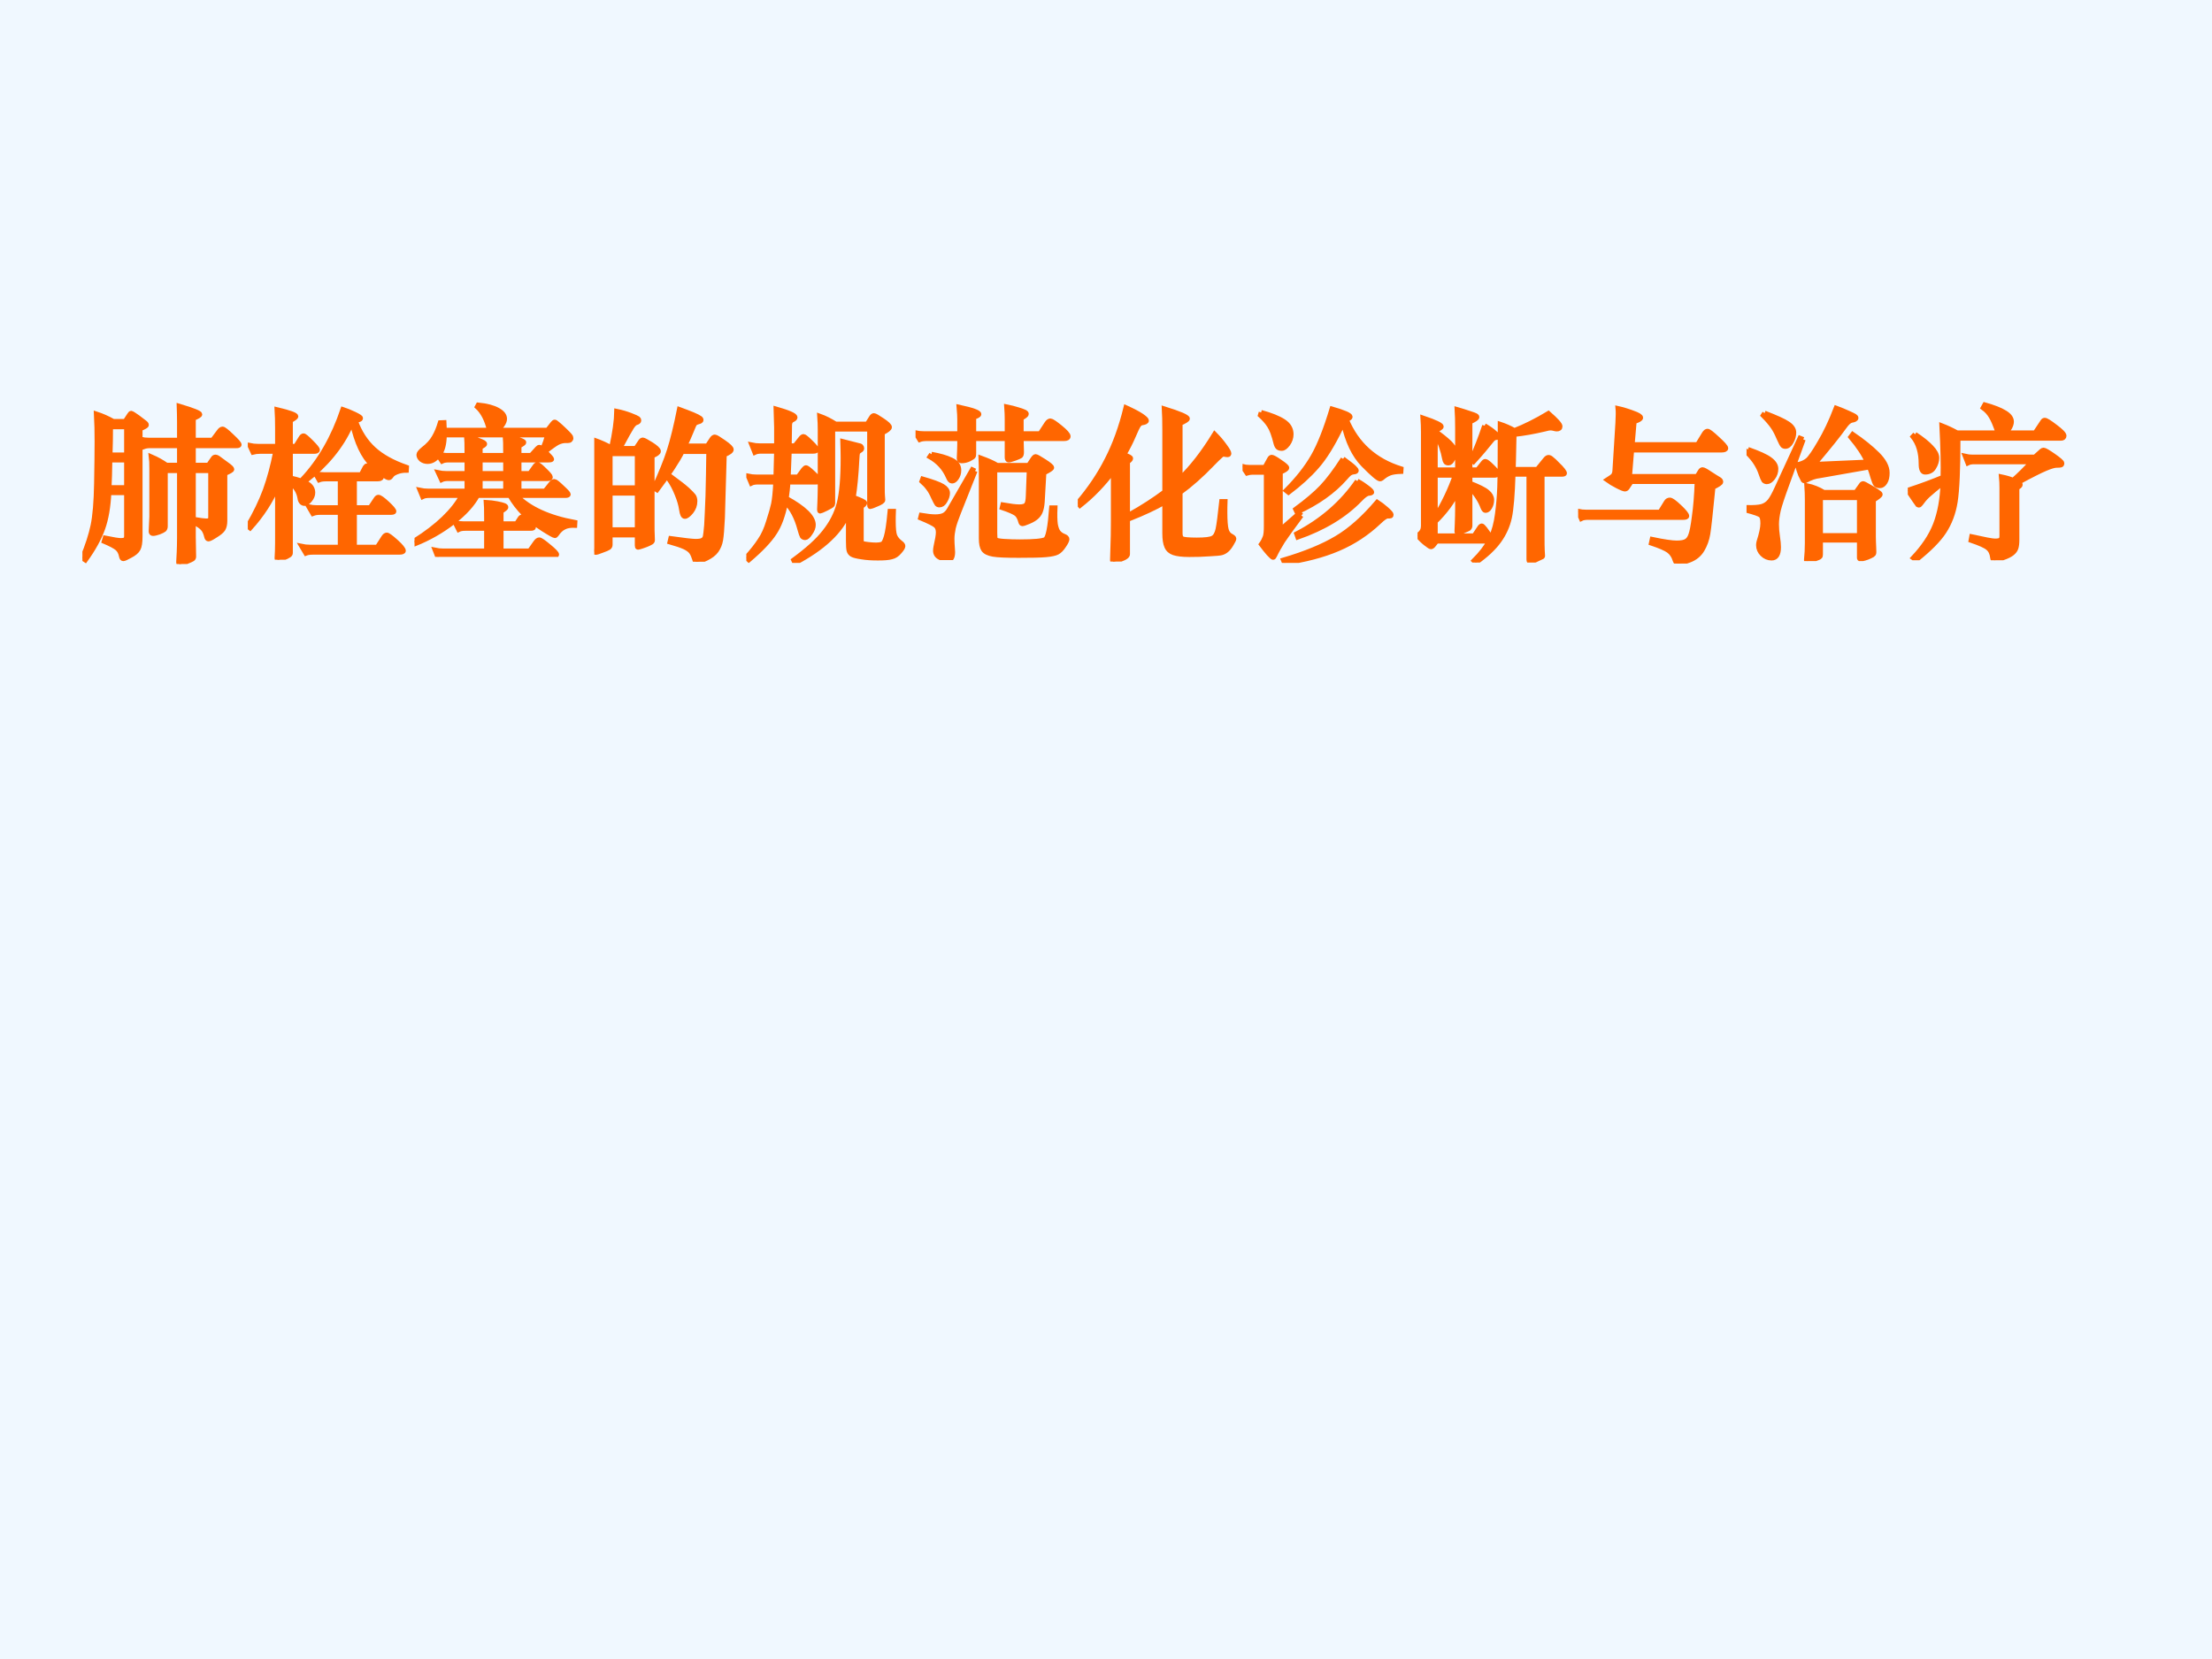
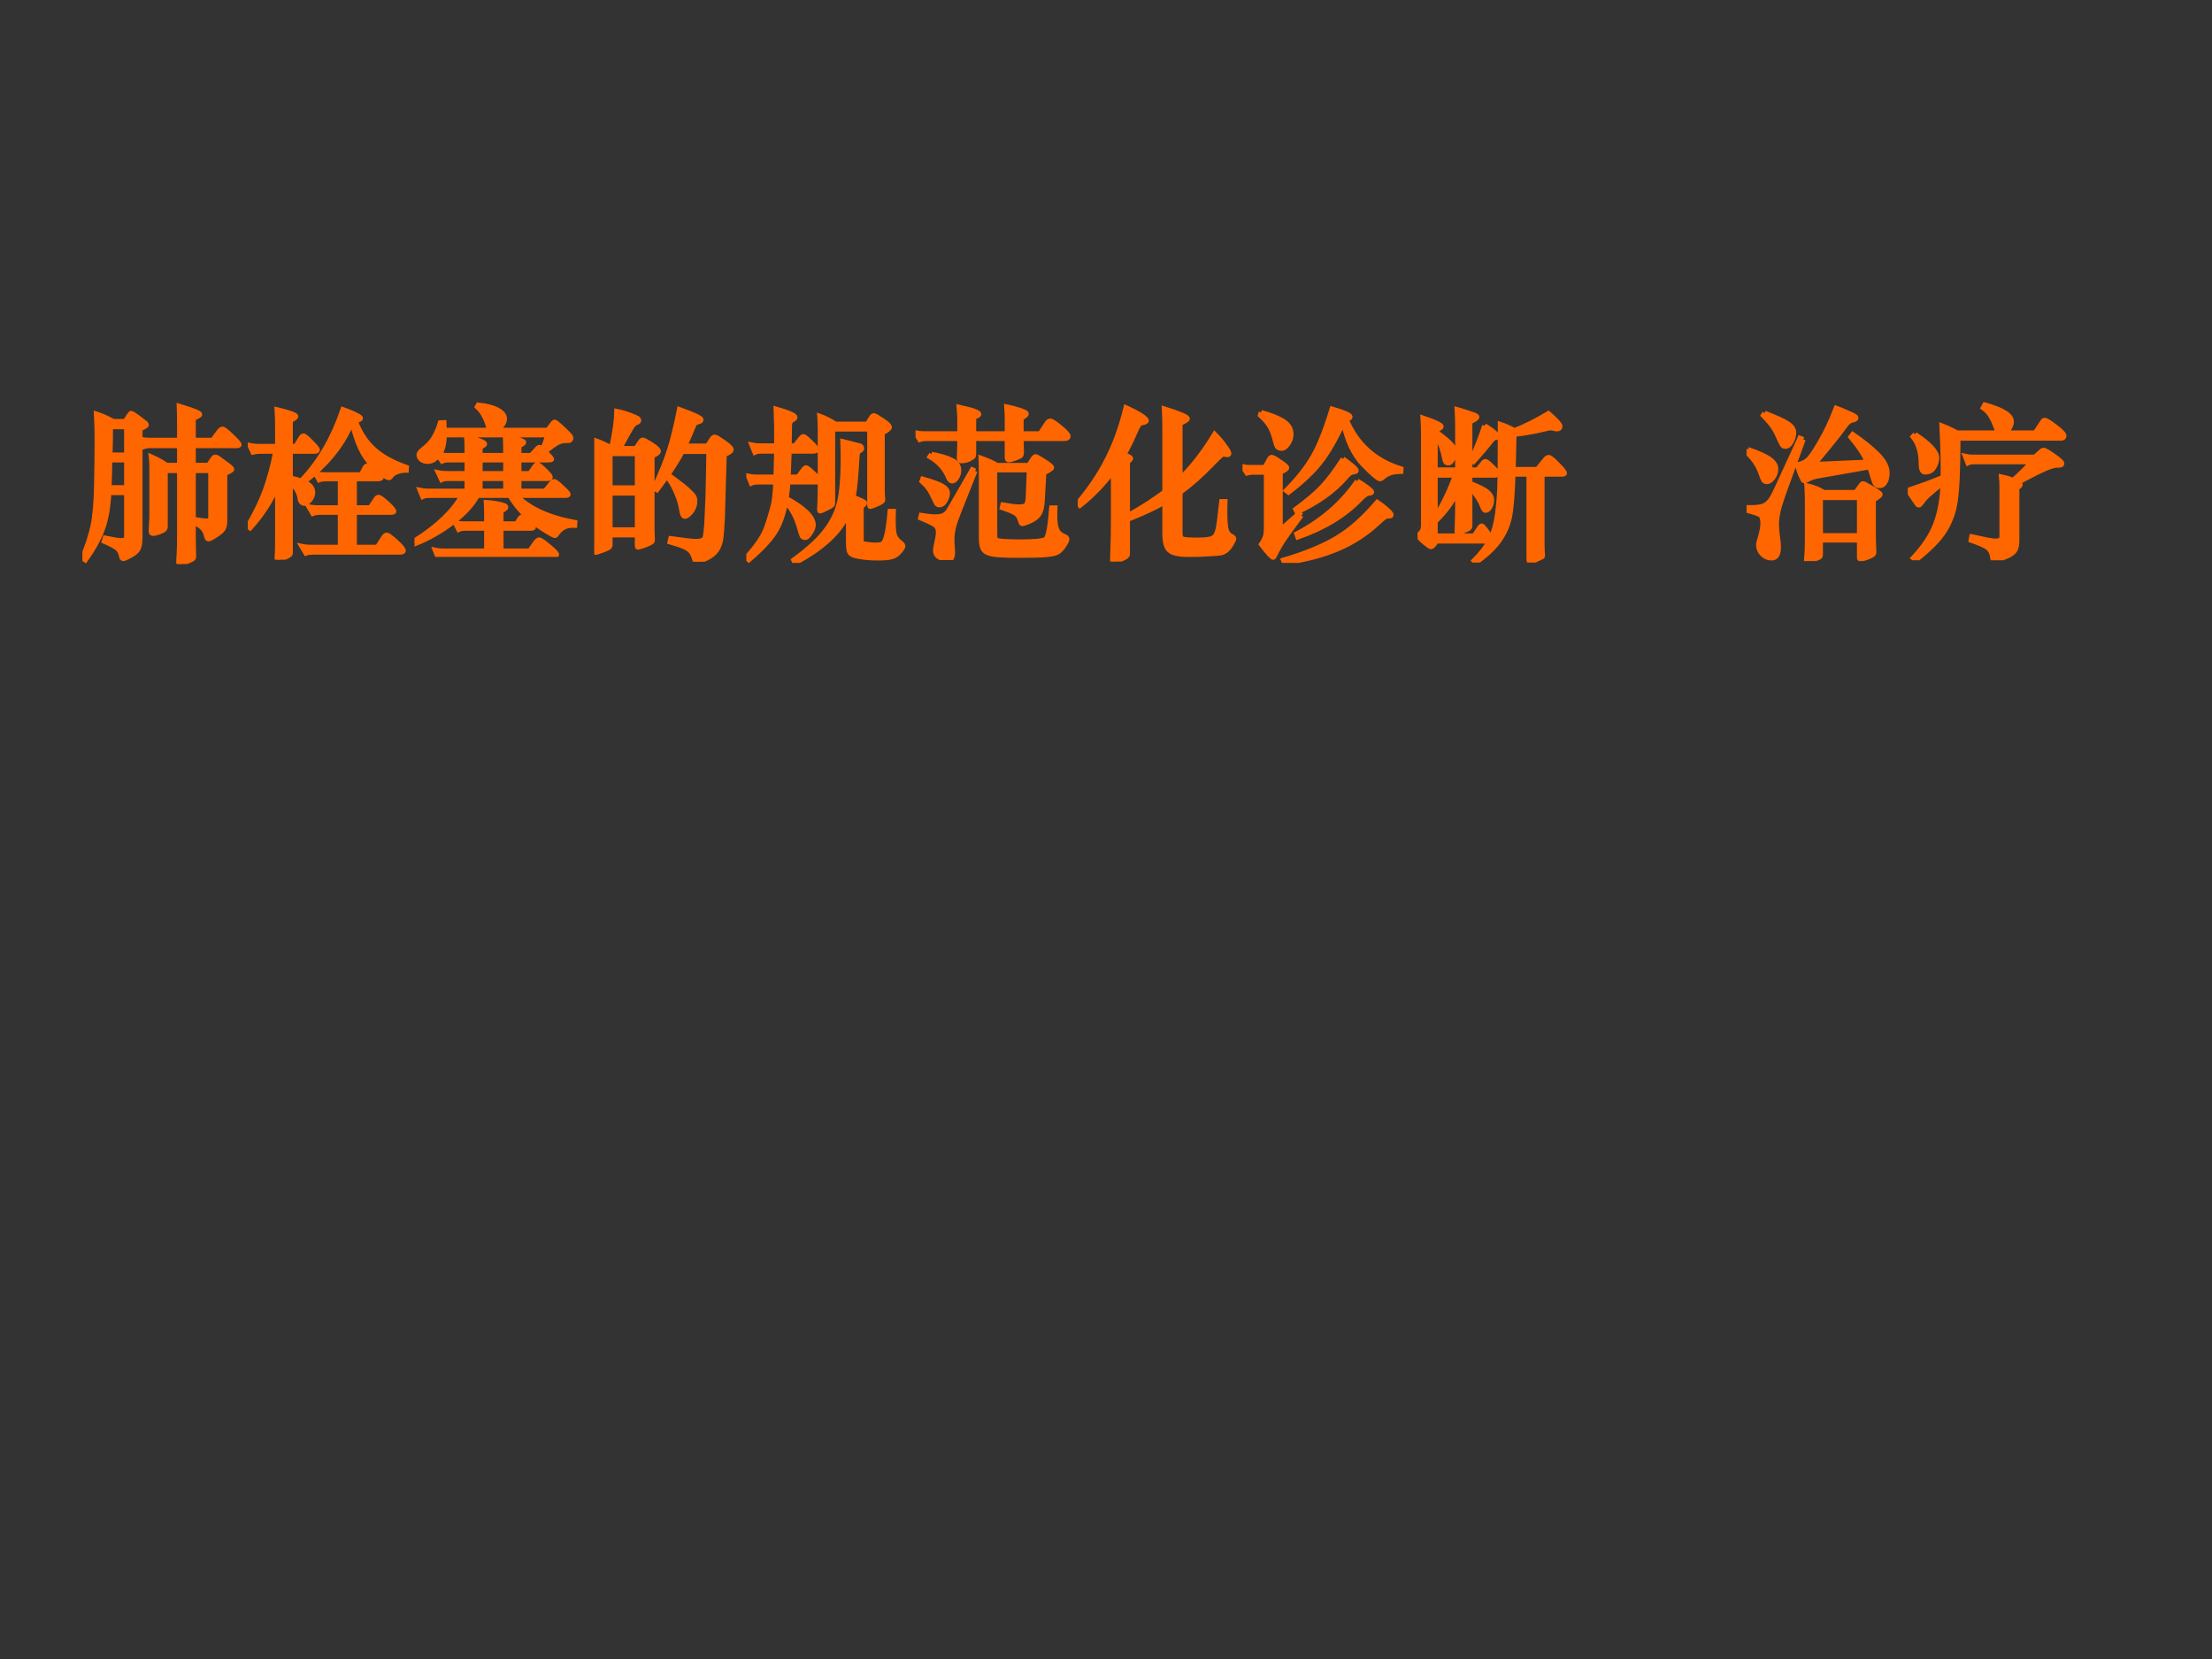
<svg xmlns="http://www.w3.org/2000/svg" xmlns:xlink="http://www.w3.org/1999/xlink" version="1.1" width="720pt" height="540pt" viewBox="0 0 720 540">
  <rect x="0" y="0" width="720" height="540" fill="#333333" stroke="none" />
  <g enable-background="new">
    <g>
      <g id="Layer-1" data-name="Artifact">
        <clipPath id="cp0">
-           <path transform="matrix(1,0,0,-1,0,540)" d="M 0 0 L 720 0 L 720 540 L 0 540 Z " fill-rule="evenodd" />
-         </clipPath>
+           </clipPath>
        <g clip-path="url(#cp0)">
          <path transform="matrix(1,0,0,-1,0,540)" d="M 0 0 L 720 0 L 720 540 L 0 540 Z " fill="#f0f8ff" fill-rule="evenodd" />
        </g>
      </g>
      <g id="Layer-1" data-name="P">
        <clipPath id="cp1">
          <path transform="matrix(1,0,0,-1,0,540)" d="M 0 0 L 720 0 L 720 540 L 0 540 Z " fill-rule="evenodd" />
        </clipPath>
        <g clip-path="url(#cp1)">
          <symbol id="font_2_2cef">
            <path d="M .585 .713 L .407 .713 C .393 .713 .381 .711 .37 .707 L .353 .752 C .366 .749 .381 .747 .398 .747 L .585 .747 L .585 .854 C .585 .891 .584 .923 .583 .952 C .666 .927 .708 .911 .708 .902 C .708 .897 .695 .889 .669 .878 L .669 .747 L .785 .747 L .824 .799 C .831 .809 .838 .814 .845 .814 C .852 .814 .87 .8 .9 .771 C .93 .743 .945 .726 .945 .719 C .945 .715 .939 .713 .927 .713 L .669 .713 L .669 .596 L .76 .596 L .787 .635 C .791 .642 .796 .645 .802 .645 C .808 .645 .816 .641 .826 .633 L .871 .6 C .891 .586 .901 .576 .901 .571 C .901 .566 .887 .558 .859 .546 L .859 .26 C .859 .239 .855 .223 .848 .211 C .841 .2 .826 .187 .803 .173 C .78 .158 .766 .151 .76 .151 C .755 .151 .751 .155 .749 .164 C .744 .185 .737 .202 .727 .213 C .718 .224 .7 .237 .673 .251 L .675 .269 C .711 .263 .735 .26 .746 .26 C .758 .26 .765 .262 .768 .265 C .771 .268 .773 .274 .773 .281 L .773 .563 L .669 .563 L .669 .16 L .671 .044 C .671 .038 .668 .033 .663 .03 C .658 .027 .646 .021 .625 .013 C .605 .004 .592 0 .587 0 C .582 0 .58 .004 .58 .013 L .583 .07 C .584 .095 .585 .125 .585 .16 L .585 .563 L .5 .563 L .5 .227 C .5 .218 .497 .212 .492 .207 C .487 .203 .476 .198 .461 .192 C .446 .187 .434 .184 .426 .184 C .418 .184 .414 .188 .414 .197 L .418 .286 L .418 .572 C .418 .607 .417 .632 .415 .647 C .45 .632 .48 .615 .507 .596 L .585 .596 L .585 .713 M .186 .86 L .258 .86 L .285 .901 C .288 .906 .291 .909 .294 .909 C .299 .908 .312 .9 .333 .885 L .375 .853 C .382 .848 .386 .843 .386 .838 C .386 .833 .373 .826 .348 .815 L .348 .167 C .348 .13 .344 .105 .336 .091 C .328 .076 .312 .063 .289 .051 C .266 .038 .252 .032 .246 .032 C .241 .032 .237 .037 .235 .048 C .231 .068 .223 .084 .21 .095 C .197 .106 .171 .12 .131 .137 L .137 .157 C .186 .147 .218 .142 .231 .142 C .244 .142 .253 .144 .258 .147 C .263 .15 .266 .157 .266 .169 L .266 .43 L .16 .43 C .156 .346 .144 .274 .123 .215 C .102 .156 .067 .092 .018 .024 L 0 .036 C .031 .11 .052 .176 .064 .233 C .076 .291 .083 .375 .085 .486 C .087 .597 .088 .682 .088 .739 C .088 .796 .087 .852 .084 .905 C .118 .894 .152 .879 .186 .86 M .167 .658 L .266 .658 L .266 .827 L .17 .827 C .17 .771 .169 .715 .167 .658 M .266 .627 L .166 .627 C .165 .554 .163 .499 .161 .461 L .266 .461 L .266 .627 Z " />
          </symbol>
          <symbol id="font_2_3bc9">
            <path d="M .63 .824 C .627 .821 .623 .815 .618 .805 C .563 .682 .471 .571 .344 .472 L .33 .484 C .435 .596 .516 .737 .573 .906 C .594 .899 .617 .89 .642 .878 C .667 .866 .68 .858 .68 .853 C .68 .849 .676 .846 .669 .844 C .662 .842 .656 .84 .649 .837 C .674 .768 .71 .712 .759 .667 C .808 .622 .874 .586 .957 .557 L .956 .539 C .935 .539 .916 .536 .899 .529 C .883 .523 .872 .516 .866 .507 C .86 .498 .855 .494 .85 .494 C .837 .494 .804 .519 .75 .57 C .696 .621 .656 .706 .63 .824 M .257 .684 L .289 .684 L .32 .734 C .325 .743 .331 .747 .336 .747 C .342 .747 .357 .734 .382 .709 C .407 .684 .42 .668 .42 .662 C .42 .656 .413 .653 .4 .653 L .257 .653 L .257 .493 C .304 .483 .338 .471 .359 .458 C .381 .445 .392 .427 .392 .404 C .392 .389 .386 .375 .374 .36 C .362 .346 .352 .339 .343 .339 C .335 .339 .328 .342 .323 .348 C .318 .354 .315 .362 .314 .372 C .307 .411 .288 .441 .257 .463 L .257 .041 C .257 .035 .254 .03 .247 .026 C .24 .021 .229 .016 .213 .01 C .197 .003 .187 0 .182 0 C .178 0 .176 .004 .176 .011 L .178 .052 C .179 .08 .179 .111 .179 .145 L .179 .445 C .139 .353 .084 .268 .014 .191 L 0 .202 C .045 .279 .08 .351 .105 .419 C .13 .488 .151 .566 .168 .653 L .074 .653 C .057 .653 .042 .651 .031 .648 L .012 .689 C .026 .686 .043 .684 .062 .684 L .179 .684 L .179 .791 C .179 .835 .178 .873 .176 .905 C .252 .887 .29 .873 .29 .864 C .29 .859 .279 .851 .257 .839 L .257 .684 M .557 .487 L .472 .487 C .454 .487 .44 .485 .43 .481 L .409 .518 C .423 .515 .44 .513 .459 .513 L .684 .513 L .707 .557 C .711 .563 .715 .566 .718 .566 C .725 .566 .742 .556 .767 .536 C .792 .517 .805 .504 .805 .497 C .805 .49 .796 .487 .779 .487 L .643 .487 L .643 .314 L .738 .314 L .772 .365 C .777 .373 .782 .377 .787 .377 C .796 .377 .814 .364 .841 .339 C .868 .314 .881 .298 .881 .291 C .881 .287 .873 .285 .858 .285 L .643 .285 L .643 .076 L .781 .076 L .819 .135 C .825 .144 .831 .149 .838 .149 C .845 .149 .863 .136 .893 .109 C .923 .082 .938 .063 .938 .054 C .938 .048 .929 .045 .91 .045 L .392 .045 C .374 .045 .36 .043 .35 .039 L .325 .081 C .339 .078 .356 .076 .375 .076 L .557 .076 L .557 .285 L .434 .285 C .419 .285 .405 .283 .392 .278 L .368 .319 C .382 .316 .399 .314 .418 .314 L .557 .314 L .557 .487 Z " />
          </symbol>
          <symbol id="font_2_39dc">
            <path d="M .787 .635 C .814 .608 .827 .593 .827 .589 C .827 .586 .82 .584 .807 .584 L .63 .584 L .63 .503 L .695 .503 L .725 .545 C .73 .553 .736 .557 .741 .557 C .747 .557 .761 .546 .784 .523 C .807 .501 .819 .487 .819 .481 C .819 .475 .813 .472 .802 .472 L .63 .472 L .63 .397 L .787 .397 L .823 .442 C .83 .451 .837 .455 .843 .455 C .849 .455 .864 .443 .889 .419 C .914 .396 .927 .382 .927 .377 C .927 .372 .92 .37 .906 .37 L .614 .37 C .691 .291 .809 .237 .967 .208 L .966 .19 C .941 .191 .919 .188 .902 .179 C .885 .171 .87 .157 .856 .136 C .852 .131 .849 .128 .846 .128 C .841 .128 .817 .141 .776 .167 C .735 .193 .697 .223 .661 .258 C .626 .293 .597 .331 .575 .37 L .379 .37 C .35 .317 .302 .263 .233 .21 C .164 .157 .088 .113 .003 .079 L 0 .097 C .139 .185 .234 .276 .285 .37 L .091 .37 C .073 .37 .059 .368 .049 .363 L .033 .402 C .047 .399 .064 .397 .083 .397 L .316 .397 L .316 .472 L .205 .472 C .187 .472 .173 .47 .163 .465 L .143 .508 C .157 .505 .174 .503 .193 .503 L .316 .503 L .316 .584 L .208 .584 C .19 .584 .176 .582 .166 .577 L .143 .611 C .124 .587 .103 .575 .079 .575 C .064 .575 .052 .579 .041 .587 C .031 .596 .026 .605 .026 .616 C .026 .624 .035 .635 .052 .649 C .082 .672 .104 .696 .118 .721 C .133 .746 .145 .776 .155 .809 L .178 .81 C .179 .788 .18 .773 .18 .764 L .451 .764 C .436 .827 .412 .874 .378 .905 L .384 .916 C .436 .911 .475 .9 .502 .885 C .529 .87 .543 .853 .543 .832 C .543 .821 .538 .808 .528 .794 C .518 .781 .507 .771 .494 .764 L .802 .764 L .834 .805 C .838 .81 .842 .813 .845 .813 C .848 .813 .854 .809 .862 .802 C .871 .795 .884 .783 .903 .765 C .922 .747 .933 .735 .937 .73 C .941 .725 .943 .721 .943 .716 C .943 .711 .941 .708 .938 .705 C .935 .702 .931 .701 .925 .701 L .912 .701 C .895 .701 .879 .697 .863 .689 C .848 .681 .822 .663 .787 .635 M .15 .619 C .168 .614 .183 .612 .196 .612 L .316 .612 C .316 .676 .315 .713 .314 .724 C .333 .721 .354 .715 .375 .707 C .396 .699 .41 .693 .415 .69 C .42 .687 .423 .684 .423 .68 C .423 .677 .414 .67 .396 .661 L .396 .612 L .549 .612 C .549 .677 .548 .715 .547 .725 C .58 .72 .607 .714 .628 .707 C .649 .7 .659 .695 .659 .69 C .659 .686 .649 .679 .63 .669 L .63 .612 L .703 .612 L .741 .654 C .745 .659 .749 .661 .753 .661 C .757 .661 .763 .657 .772 .648 C .785 .68 .795 .709 .802 .735 L .18 .735 C .179 .68 .169 .642 .15 .619 M .549 .584 L .396 .584 L .396 .503 L .549 .503 L .549 .584 M .549 .397 L .549 .472 L .396 .472 L .396 .397 L .549 .397 M .522 .036 L .694 .036 L .73 .087 C .738 .098 .745 .103 .752 .103 C .759 .103 .778 .09 .809 .064 C .841 .038 .857 .021 .857 .014 C .857 .009 .85 .007 .835 .007 L .182 .007 C .164 .007 .15 .005 .14 0 L .124 .041 C .138 .038 .155 .036 .174 .036 L .434 .036 L .434 .172 L .308 .172 C .29 .172 .276 .17 .266 .165 L .246 .205 C .26 .202 .277 .2 .296 .2 L .434 .2 L .434 .235 C .434 .286 .433 .318 .432 .329 C .453 .328 .475 .325 .497 .321 C .519 .317 .533 .313 .54 .31 C .547 .307 .551 .304 .551 .299 C .551 .295 .541 .287 .522 .274 L .522 .2 L .615 .2 L .633 .228 C .638 .237 .643 .241 .648 .241 C .653 .241 .665 .232 .686 .213 C .707 .194 .717 .183 .717 .178 C .717 .174 .711 .172 .698 .172 L .522 .172 L .522 .036 Z " />
          </symbol>
          <symbol id="font_2_2b65">
            <path d="M .53 .664 C .501 .606 .45 .529 .378 .433 L .361 .444 C .402 .534 .433 .61 .453 .673 C .473 .736 .493 .818 .513 .918 C .543 .907 .57 .897 .594 .887 C .617 .877 .631 .87 .636 .866 C .641 .863 .644 .859 .644 .854 C .644 .849 .638 .846 .627 .843 C .616 .84 .609 .836 .605 .831 C .601 .826 .594 .808 .582 .779 C .57 .75 .558 .723 .546 .698 L .682 .698 L .709 .739 C .715 .748 .721 .752 .727 .752 C .733 .752 .751 .741 .781 .72 C .811 .699 .826 .685 .826 .676 C .826 .667 .812 .657 .784 .645 C .779 .456 .775 .329 .773 .264 C .77 .199 .766 .154 .762 .131 C .758 .107 .749 .086 .736 .067 C .722 .048 .702 .033 .675 .02 C .647 .007 .628 0 .617 0 C .611 0 .607 .005 .605 .015 C .599 .034 .593 .048 .585 .059 C .577 .07 .563 .08 .544 .089 C .524 .098 .495 .108 .456 .119 L .461 .14 C .54 .129 .59 .123 .611 .123 C .631 .123 .645 .125 .653 .13 C .661 .134 .666 .141 .669 .151 C .671 .161 .674 .184 .677 .22 C .679 .257 .682 .316 .685 .397 C .687 .479 .689 .568 .69 .664 L .53 .664 M .154 .683 L .251 .683 L .278 .723 C .282 .73 .287 .734 .293 .734 C .298 .734 .315 .725 .344 .707 C .372 .689 .387 .675 .387 .666 C .387 .657 .374 .648 .349 .638 L .349 .225 C .349 .196 .349 .175 .35 .163 L .351 .129 C .351 .126 .35 .123 .348 .121 C .346 .118 .34 .115 .33 .11 C .32 .105 .307 .1 .292 .095 C .277 .09 .268 .087 .264 .087 C .26 .087 .259 .091 .259 .098 L .259 .161 L .096 .161 L .096 .102 C .096 .095 .093 .089 .087 .085 C .081 .081 .067 .075 .047 .068 C .027 .06 .014 .056 .008 .056 C .002 .056 0 .06 .001 .068 C .004 .099 .006 .132 .006 .167 L .006 .647 C .006 .675 .005 .703 .003 .732 C .039 .719 .073 .704 .104 .686 C .124 .777 .134 .85 .135 .907 C .164 .901 .192 .893 .218 .883 C .244 .873 .259 .866 .263 .863 C .267 .86 .269 .856 .269 .852 C .269 .845 .263 .841 .253 .838 C .245 .836 .236 .827 .226 .812 C .216 .797 .192 .754 .154 .683 M .259 .446 L .259 .651 L .096 .651 L .096 .446 L .259 .446 M .259 .193 L .259 .413 L .096 .413 L .096 .193 L .259 .193 M .461 .513 C .509 .478 .542 .452 .561 .435 C .579 .418 .592 .405 .598 .397 C .604 .389 .607 .378 .607 .365 C .607 .341 .599 .32 .584 .301 C .568 .282 .556 .273 .546 .273 C .536 .273 .53 .287 .526 .314 C .522 .342 .513 .373 .499 .407 C .485 .442 .469 .472 .45 .499 L .461 .513 Z " />
          </symbol>
          <symbol id="font_2_2e87">
            <path d="M .259 .673 C .256 .585 .254 .533 .253 .518 L .312 .518 L .345 .563 C .351 .57 .356 .574 .359 .574 C .366 .574 .381 .562 .405 .539 C .43 .516 .442 .501 .442 .495 C .442 .49 .435 .487 .421 .487 L .251 .487 C .25 .456 .246 .424 .241 .389 C .35 .329 .404 .276 .404 .229 C .404 .214 .398 .197 .385 .179 C .373 .161 .363 .152 .355 .152 C .347 .152 .341 .155 .337 .16 C .334 .165 .329 .179 .323 .201 C .304 .273 .275 .328 .237 .365 C .222 .288 .2 .226 .169 .18 C .139 .134 .088 .08 .015 .018 L 0 .032 C .035 .071 .062 .105 .082 .136 C .103 .166 .12 .204 .134 .25 C .149 .297 .159 .332 .164 .356 C .169 .381 .174 .424 .177 .487 L .072 .487 C .054 .487 .04 .485 .03 .48 L .012 .523 C .026 .52 .043 .518 .062 .518 L .178 .518 L .182 .673 L .093 .673 C .075 .673 .061 .671 .051 .666 L .033 .711 C .047 .708 .064 .706 .083 .706 L .182 .706 C .183 .779 .182 .853 .179 .928 C .256 .906 .294 .889 .294 .877 C .294 .872 .289 .867 .278 .862 C .267 .857 .262 .847 .261 .833 L .259 .706 L .293 .706 L .328 .75 C .334 .758 .34 .762 .345 .762 C .35 .762 .365 .75 .388 .727 C .412 .704 .424 .689 .424 .682 C .424 .676 .417 .673 .404 .673 L .259 .673 M .538 .837 L .729 .837 L .753 .875 C .758 .884 .764 .888 .769 .888 C .775 .888 .792 .878 .82 .859 C .849 .84 .863 .826 .863 .818 C .863 .81 .849 .799 .82 .784 L .82 .457 C .82 .432 .82 .415 .821 .406 L .823 .379 C .823 .372 .811 .364 .787 .354 C .764 .344 .75 .339 .747 .339 C .744 .339 .743 .343 .743 .35 L .743 .806 L .521 .806 L .521 .359 C .521 .354 .519 .35 .516 .347 C .513 .344 .501 .338 .48 .327 C .459 .317 .448 .312 .445 .312 C .442 .312 .441 .315 .441 .321 L .443 .368 C .444 .399 .445 .429 .445 .456 L .445 .799 C .445 .828 .444 .857 .442 .885 C .473 .874 .505 .858 .538 .837 M .615 .303 C .57 .19 .462 .089 .293 0 L .285 .017 C .368 .078 .431 .134 .472 .187 C .514 .24 .543 .296 .559 .357 C .575 .418 .583 .51 .583 .633 C .583 .664 .582 .697 .581 .732 C .637 .718 .668 .71 .675 .708 C .682 .707 .688 .705 .691 .702 C .694 .699 .696 .695 .696 .69 C .696 .685 .692 .681 .685 .677 C .678 .673 .673 .668 .671 .663 C .669 .658 .668 .646 .667 .627 C .662 .527 .654 .45 .645 .395 C .691 .378 .714 .367 .714 .361 C .714 .356 .707 .349 .693 .34 L .693 .139 C .693 .13 .694 .125 .696 .122 C .698 .119 .701 .117 .705 .116 C .709 .115 .719 .113 .736 .111 C .753 .109 .768 .108 .783 .108 C .798 .108 .809 .11 .818 .113 C .827 .116 .835 .13 .843 .157 C .851 .183 .859 .234 .866 .311 L .887 .311 C .886 .287 .886 .267 .886 .252 C .886 .208 .889 .178 .895 .163 C .901 .148 .913 .133 .932 .119 C .94 .113 .944 .107 .944 .101 C .944 .094 .937 .083 .923 .067 C .909 .05 .893 .04 .875 .036 C .858 .031 .83 .029 .793 .029 C .756 .029 .723 .031 .694 .036 C .666 .04 .647 .045 .638 .05 C .629 .055 .622 .063 .619 .074 C .616 .085 .615 .104 .615 .13 L .615 .303 Z " />
          </symbol>
          <symbol id="font_2_2cd7">
            <path d="M .637 .762 L .751 .762 L .791 .823 C .798 .834 .806 .839 .813 .839 C .82 .839 .84 .826 .872 .8 C .904 .774 .92 .756 .92 .746 C .92 .737 .912 .732 .896 .732 L .637 .732 L .639 .651 C .639 .64 .637 .632 .633 .628 C .629 .625 .617 .62 .598 .613 C .579 .606 .567 .603 .561 .603 C .555 .603 .552 .609 .552 .62 L .552 .732 L .351 .732 L .351 .644 C .351 .635 .35 .629 .349 .626 C .348 .623 .339 .617 .324 .609 C .309 .602 .294 .598 .277 .598 C .268 .598 .263 .603 .263 .612 L .265 .661 C .266 .681 .266 .705 .266 .732 L .07 .732 C .051 .732 .036 .73 .025 .726 L 0 .767 C .014 .764 .031 .762 .05 .762 L .266 .762 L .266 .849 C .266 .864 .265 .888 .262 .922 C .303 .913 .334 .905 .353 .898 C .372 .891 .382 .885 .382 .879 C .382 .874 .372 .868 .351 .861 L .351 .762 L .552 .762 L .552 .851 C .552 .873 .551 .897 .549 .924 C .574 .919 .597 .913 .619 .906 C .641 .899 .655 .894 .66 .891 C .665 .888 .668 .885 .668 .88 C .668 .875 .658 .867 .637 .855 L .637 .762 M .096 .638 C .146 .629 .186 .618 .216 .603 C .246 .589 .261 .569 .261 .542 C .261 .523 .256 .508 .247 .495 C .238 .482 .229 .476 .22 .476 C .211 .476 .204 .484 .197 .501 C .174 .554 .137 .594 .086 .623 L .096 .638 M .492 .571 L .682 .571 L .707 .609 C .714 .619 .719 .624 .724 .624 C .729 .624 .746 .614 .776 .595 C .806 .576 .821 .563 .821 .557 C .821 .552 .805 .541 .774 .526 L .765 .368 C .764 .341 .761 .319 .756 .303 C .752 .288 .744 .274 .733 .263 C .722 .252 .705 .241 .683 .232 C .662 .223 .649 .219 .644 .219 C .639 .219 .636 .223 .634 .23 C .628 .253 .619 .27 .607 .279 C .595 .288 .567 .301 .522 .316 L .526 .333 C .571 .325 .604 .321 .625 .321 C .647 .321 .661 .325 .668 .334 C .675 .343 .678 .36 .679 .384 L .685 .543 L .478 .543 L .478 .164 C .478 .142 .479 .129 .482 .124 C .485 .119 .502 .115 .533 .113 C .565 .111 .597 .11 .629 .11 C .714 .11 .765 .115 .782 .124 C .799 .133 .811 .197 .82 .315 L .841 .315 C .839 .272 .84 .239 .843 .216 C .847 .193 .853 .177 .862 .166 C .871 .156 .881 .149 .894 .144 C .907 .139 .913 .133 .913 .126 C .913 .119 .907 .106 .894 .087 C .881 .067 .868 .054 .855 .047 C .842 .04 .819 .035 .786 .032 C .753 .029 .698 .028 .622 .028 C .547 .028 .495 .03 .467 .035 C .439 .04 .42 .049 .41 .063 C .401 .076 .396 .099 .396 .13 L .396 .526 C .396 .559 .395 .589 .394 .615 C .435 .6 .468 .586 .492 .571 M .359 .537 L .26 .288 C .245 .25 .234 .219 .228 .194 C .223 .17 .22 .148 .22 .129 C .22 .109 .221 .093 .222 .08 C .223 .067 .224 .056 .224 .049 C .224 .016 .214 0 .195 0 C .183 0 .167 .005 .148 .015 C .129 .024 .12 .038 .12 .057 C .12 .064 .121 .072 .123 .082 C .132 .121 .137 .15 .137 .167 C .137 .185 .132 .199 .122 .208 C .112 .217 .081 .233 .03 .254 L .034 .27 C .07 .264 .098 .261 .119 .261 C .14 .261 .157 .264 .17 .27 C .183 .277 .193 .287 .202 .302 L .342 .545 L .359 .537 M .043 .489 C .103 .472 .143 .457 .163 .445 C .183 .433 .193 .419 .193 .404 C .193 .389 .188 .374 .178 .357 C .169 .34 .157 .332 .144 .332 C .138 .332 .133 .334 .129 .338 C .126 .342 .119 .355 .108 .378 C .098 .401 .088 .419 .077 .433 C .067 .447 .054 .461 .038 .475 L .043 .489 Z " />
          </symbol>
          <symbol id="font_2_2fd0">
            <path d="M .214 .546 C .155 .467 .088 .397 .013 .338 L 0 .353 C .071 .436 .13 .523 .176 .614 C .223 .705 .261 .809 .29 .928 C .334 .908 .366 .891 .385 .878 C .404 .865 .414 .855 .414 .85 C .414 .843 .405 .839 .387 .836 C .379 .835 .372 .83 .366 .821 C .36 .812 .349 .79 .334 .754 C .319 .719 .3 .682 .278 .644 C .305 .635 .319 .627 .319 .622 C .319 .617 .313 .61 .3 .601 L .3 .045 C .3 .039 .297 .034 .29 .029 C .284 .024 .271 .018 .252 .011 C .233 .004 .221 0 .216 0 C .211 0 .209 .003 .209 .01 L .211 .081 C .213 .129 .214 .184 .214 .245 L .214 .546 M .617 .417 L .617 .17 C .617 .153 .621 .143 .629 .138 C .638 .133 .667 .13 .717 .13 C .768 .13 .8 .134 .814 .142 C .829 .15 .839 .168 .845 .195 C .851 .223 .858 .279 .867 .362 L .888 .362 C .887 .337 .887 .314 .887 .295 C .887 .245 .89 .211 .895 .192 C .9 .174 .909 .162 .922 .155 C .935 .148 .941 .143 .941 .138 C .941 .133 .936 .123 .927 .108 C .918 .092 .909 .08 .899 .071 C .889 .062 .878 .056 .867 .053 C .856 .05 .832 .048 .793 .046 C .754 .043 .714 .042 .672 .042 C .63 .042 .599 .046 .578 .053 C .558 .06 .544 .072 .536 .091 C .528 .109 .524 .135 .524 .17 L .524 .358 C .467 .325 .396 .292 .313 .259 L .308 .281 C .389 .326 .461 .373 .524 .42 L .524 .79 C .524 .844 .523 .888 .521 .921 C .614 .892 .661 .872 .661 .861 C .661 .856 .646 .846 .617 .833 L .617 .5 C .686 .566 .756 .655 .825 .768 C .849 .744 .869 .72 .886 .696 C .903 .673 .911 .658 .911 .652 C .911 .647 .909 .644 .904 .644 C .899 .644 .895 .644 .891 .645 C .887 .646 .883 .647 .878 .647 C .873 .647 .866 .643 .857 .634 C .848 .626 .833 .612 .813 .591 C .744 .519 .678 .461 .617 .417 Z " />
          </symbol>
          <symbol id="font_2_4390">
            <path d="M .608 .844 C .602 .834 .596 .823 .591 .811 C .542 .71 .494 .633 .447 .58 C .401 .527 .344 .476 .277 .425 L .263 .436 C .333 .506 .387 .575 .426 .643 C .465 .711 .502 .806 .539 .928 C .612 .907 .649 .891 .649 .88 C .649 .875 .641 .87 .626 .864 C .688 .715 .798 .616 .956 .567 L .955 .551 C .926 .55 .904 .547 .888 .541 C .872 .535 .856 .525 .84 .511 C .836 .508 .832 .506 .829 .506 C .818 .506 .784 .535 .728 .592 C .672 .649 .632 .733 .608 .844 M .112 .907 C .171 .891 .216 .873 .247 .853 C .278 .833 .293 .807 .293 .775 C .293 .754 .286 .734 .273 .716 C .26 .699 .248 .69 .237 .69 C .226 .69 .218 .692 .213 .697 C .208 .702 .204 .71 .201 .722 C .189 .771 .176 .806 .162 .827 C .149 .848 .13 .869 .107 .89 L .112 .907 M .354 .286 C .299 .213 .262 .161 .242 .131 C .223 .1 .206 .071 .193 .043 C .19 .036 .187 .033 .184 .033 C .181 .033 .172 .041 .158 .056 C .145 .071 .13 .089 .113 .112 C .124 .127 .131 .142 .136 .155 C .141 .168 .143 .191 .143 .222 L .143 .546 L .06 .546 C .048 .546 .037 .544 .027 .541 L 0 .581 C .011 .578 .025 .576 .042 .576 L .135 .576 L .162 .625 C .166 .633 .171 .637 .176 .637 C .182 .637 .199 .628 .226 .609 C .253 .591 .267 .579 .267 .573 C .267 .567 .254 .558 .228 .547 L .228 .199 L .342 .299 L .354 .286 M .606 .627 C .641 .601 .663 .584 .672 .575 C .681 .566 .686 .56 .686 .556 C .686 .552 .681 .549 .67 .548 C .659 .547 .651 .543 .644 .538 C .638 .533 .63 .525 .619 .512 C .548 .431 .451 .362 .328 .306 L .32 .323 C .388 .373 .441 .418 .478 .457 C .516 .497 .559 .554 .606 .627 M .692 .493 C .716 .48 .736 .466 .753 .453 C .77 .44 .779 .431 .779 .426 C .779 .423 .773 .42 .76 .419 C .748 .418 .731 .406 .709 .383 C .616 .286 .49 .21 .333 .155 L .326 .175 C .478 .254 .6 .36 .692 .493 M .812 .366 C .829 .355 .848 .341 .867 .324 C .886 .307 .896 .296 .896 .291 C .896 .286 .895 .284 .892 .283 C .89 .282 .884 .282 .874 .282 C .864 .282 .847 .27 .823 .247 C .75 .178 .668 .124 .576 .085 C .485 .046 .377 .018 .253 0 L .246 .017 C .378 .056 .485 .1 .567 .149 C .65 .198 .731 .271 .812 .366 Z " />
          </symbol>
          <symbol id="font_2_2c30">
            <path d="M .432 .129 L .115 .129 L .095 .104 C .09 .098 .085 .095 .08 .095 C .077 .095 .067 .101 .052 .113 C .037 .124 .019 .141 0 .163 C .011 .17 .019 .177 .025 .186 C .032 .195 .035 .208 .035 .225 L .035 .787 C .035 .815 .034 .843 .032 .872 C .106 .847 .143 .829 .143 .82 C .143 .814 .131 .806 .107 .797 L .107 .559 L .241 .559 L .241 .809 C .241 .853 .24 .891 .238 .923 C .266 .915 .29 .907 .311 .9 C .332 .893 .345 .889 .35 .886 C .355 .883 .358 .88 .358 .877 C .358 .87 .344 .861 .316 .848 L .316 .559 L .362 .559 L .394 .599 C .399 .606 .404 .61 .409 .61 C .414 .61 .428 .6 .449 .579 C .47 .559 .481 .545 .481 .537 C .481 .53 .475 .526 .464 .526 L .316 .526 L .316 .478 C .369 .457 .404 .44 .421 .425 C .438 .411 .447 .395 .447 .378 C .447 .361 .443 .346 .435 .333 C .428 .32 .419 .314 .409 .314 C .404 .314 .398 .321 .393 .334 C .38 .37 .355 .41 .316 .453 L .316 .222 C .316 .215 .313 .209 .308 .205 C .303 .202 .291 .197 .274 .19 C .257 .183 .246 .18 .242 .18 C .239 .18 .237 .183 .237 .189 L .239 .236 C .24 .268 .241 .298 .241 .325 L .241 .429 C .212 .367 .167 .306 .107 .247 L .107 .161 L .341 .161 L .373 .209 C .378 .217 .383 .221 .387 .221 C .394 .221 .412 .197 .443 .15 C .462 .191 .474 .238 .481 .291 C .488 .344 .493 .399 .495 .455 C .497 .512 .498 .638 .498 .834 C .525 .825 .554 .813 .584 .796 C .647 .821 .716 .855 .789 .899 C .836 .858 .859 .832 .859 .821 C .859 .81 .852 .805 .839 .805 C .835 .805 .829 .806 .822 .808 C .815 .81 .808 .811 .801 .811 C .794 .811 .783 .809 .769 .805 C .702 .789 .639 .778 .582 .772 C .579 .641 .578 .571 .577 .562 L .722 .562 L .77 .621 C .777 .63 .784 .634 .789 .634 C .795 .634 .802 .631 .809 .624 C .817 .618 .828 .608 .842 .593 C .857 .579 .868 .567 .875 .558 C .882 .549 .886 .542 .886 .538 C .886 .534 .88 .532 .867 .532 L .751 .532 L .751 .149 C .751 .118 .751 .094 .752 .075 C .753 .056 .754 .044 .754 .041 C .754 .037 .752 .034 .748 .033 C .745 .032 .737 .028 .726 .023 C .715 .017 .705 .013 .696 .01 C .687 .007 .68 .006 .676 .006 C .673 .006 .671 .011 .671 .021 L .671 .532 L .576 .532 C .572 .409 .565 .322 .554 .271 C .543 .221 .522 .174 .491 .131 C .46 .088 .414 .044 .351 0 L .34 .011 C .383 .054 .413 .094 .432 .129 M .107 .526 L .107 .274 C .158 .358 .198 .442 .227 .526 L .107 .526 M .404 .825 C .431 .809 .451 .795 .465 .782 C .479 .77 .486 .763 .486 .76 C .486 .757 .481 .754 .47 .753 C .462 .752 .454 .746 .447 .737 C .416 .698 .38 .655 .337 .608 L .323 .618 C .352 .681 .379 .75 .404 .825 M .124 .779 C .165 .748 .192 .725 .205 .709 C .218 .694 .224 .679 .224 .665 C .224 .651 .22 .637 .211 .622 C .203 .607 .195 .6 .187 .6 C .179 .6 .173 .602 .17 .606 C .167 .61 .164 .618 .162 .629 C .154 .673 .138 .72 .114 .769 L .124 .779 Z " />
          </symbol>
          <symbol id="font_2_420c">
-             <path d="M .323 .684 L .31 .525 L .717 .525 L .736 .556 C .74 .563 .745 .566 .75 .566 C .756 .566 .771 .558 .796 .541 C .821 .525 .838 .514 .847 .509 C .856 .504 .86 .499 .86 .492 C .86 .486 .844 .475 .813 .46 C .798 .308 .788 .214 .782 .179 C .776 .144 .765 .113 .748 .084 C .731 .055 .705 .033 .67 .02 C .635 .007 .613 0 .602 0 C .594 0 .588 .008 .583 .023 C .576 .046 .563 .065 .545 .078 C .527 .091 .492 .106 .441 .123 L .446 .146 C .517 .131 .567 .124 .594 .124 C .621 .124 .641 .128 .652 .135 C .664 .142 .673 .155 .679 .173 C .686 .191 .693 .228 .7 .283 C .708 .339 .714 .409 .717 .494 L .32 .494 L .299 .462 C .294 .453 .288 .449 .282 .449 C .276 .449 .26 .455 .235 .468 C .21 .481 .19 .493 .175 .504 C .194 .516 .207 .525 .212 .531 C .217 .538 .22 .547 .221 .558 L .239 .846 C .24 .869 .241 .887 .241 .9 C .241 .913 .241 .925 .24 .935 C .267 .929 .297 .92 .329 .908 C .361 .897 .377 .887 .377 .879 C .377 .872 .364 .864 .338 .856 L .326 .717 L .72 .717 L .761 .784 C .767 .793 .773 .798 .78 .798 C .787 .798 .807 .783 .84 .752 C .873 .722 .89 .703 .89 .695 C .89 .688 .881 .684 .864 .684 L .323 .684 M .494 .31 L .531 .37 C .536 .379 .544 .383 .553 .383 C .562 .383 .582 .369 .611 .341 C .64 .314 .655 .295 .655 .286 C .655 .281 .648 .278 .634 .278 L .061 .278 C .043 .278 .029 .276 .019 .271 L 0 .315 C .014 .312 .031 .31 .05 .31 L .494 .31 Z " />
-           </symbol>
+             </symbol>
          <symbol id="font_2_442f">
            <path d="M .741 .567 L .44 .514 C .413 .511 .387 .502 .36 .487 C .355 .484 .352 .483 .349 .483 C .346 .483 .344 .485 .341 .488 C .339 .491 .334 .502 .326 .519 C .319 .536 .312 .557 .306 .581 C .333 .586 .354 .596 .369 .609 C .384 .622 .409 .658 .442 .715 C .476 .772 .509 .841 .54 .922 C .567 .912 .592 .902 .613 .892 C .634 .883 .647 .876 .652 .873 C .657 .87 .66 .866 .66 .863 C .66 .856 .651 .851 .632 .848 C .62 .845 .606 .833 .59 .81 C .554 .759 .493 .684 .408 .583 L .728 .597 C .707 .644 .673 .695 .628 .748 L .64 .764 C .7 .723 .75 .683 .789 .644 C .828 .605 .848 .568 .848 .532 C .848 .508 .844 .489 .835 .475 C .826 .461 .816 .454 .804 .454 C .792 .454 .784 .457 .779 .462 C .774 .467 .769 .481 .762 .503 C .756 .525 .749 .546 .741 .567 M .109 .892 C .179 .865 .226 .844 .249 .828 C .273 .812 .285 .794 .285 .775 C .285 .756 .28 .737 .269 .718 C .259 .7 .247 .691 .234 .691 C .227 .691 .222 .693 .218 .697 C .214 .701 .206 .716 .195 .741 C .184 .767 .173 .789 .16 .808 C .147 .827 .127 .851 .1 .878 L .109 .892 M .342 .733 L .244 .464 C .217 .391 .2 .339 .192 .307 C .185 .275 .181 .247 .181 .222 C .181 .198 .183 .173 .187 .147 C .191 .121 .193 .1 .193 .084 C .193 .04 .179 .018 .151 .018 C .13 .018 .111 .026 .095 .042 C .08 .057 .072 .075 .072 .096 C .072 .103 .073 .11 .075 .117 C .09 .164 .098 .201 .098 .227 C .098 .253 .094 .269 .085 .276 C .077 .283 .049 .293 0 .306 L .002 .323 C .043 .322 .072 .324 .091 .329 C .11 .334 .126 .345 .139 .36 C .152 .376 .166 .402 .183 .439 L .322 .741 L .342 .733 M .009 .673 C .074 .65 .119 .63 .142 .612 C .165 .595 .177 .576 .177 .556 C .177 .536 .171 .518 .159 .502 C .147 .486 .135 .478 .122 .478 C .115 .478 .109 .481 .104 .486 C .1 .492 .094 .506 .087 .527 C .08 .548 .07 .569 .058 .588 C .046 .608 .027 .631 .001 .657 L .009 .673 M .466 .414 L .659 .414 L .692 .46 C .695 .465 .699 .467 .702 .467 C .706 .467 .719 .461 .74 .448 C .762 .436 .778 .426 .789 .418 C .8 .411 .806 .405 .806 .402 C .806 .396 .792 .385 .765 .368 L .765 .146 C .765 .127 .766 .106 .767 .084 L .768 .053 C .768 .048 .767 .045 .765 .042 C .763 .039 .757 .035 .746 .03 C .735 .025 .724 .02 .712 .017 C .7 .014 .692 .012 .687 .012 C .682 .012 .68 .015 .68 .02 L .68 .126 L .446 .126 L .446 .041 C .446 .033 .445 .028 .442 .026 C .44 .023 .429 .018 .408 .011 C .388 .004 .374 0 .366 0 C .362 0 .36 .003 .361 .01 C .364 .039 .366 .072 .366 .109 L .366 .37 C .366 .398 .365 .426 .363 .455 C .401 .447 .435 .433 .466 .414 M .68 .154 L .68 .382 L .446 .382 L .446 .154 L .68 .154 Z " />
          </symbol>
          <symbol id="font_2_3467">
            <path d="M .544 .768 C .529 .811 .516 .844 .503 .865 C .491 .886 .475 .904 .454 .919 L .464 .937 C .517 .922 .557 .907 .584 .89 C .611 .874 .625 .856 .625 .835 C .625 .824 .621 .812 .614 .799 C .607 .786 .596 .776 .58 .768 L .768 .768 L .814 .837 C .817 .842 .821 .844 .826 .844 C .834 .844 .855 .831 .89 .804 C .925 .778 .942 .76 .942 .75 C .942 .74 .935 .735 .922 .735 L .303 .735 C .303 .548 .297 .421 .286 .352 C .275 .283 .252 .224 .219 .173 C .186 .122 .129 .065 .05 .002 L .033 .014 C .094 .079 .139 .145 .166 .214 C .193 .283 .209 .368 .212 .467 C .167 .431 .137 .405 .12 .39 C .104 .375 .09 .358 .078 .341 C .073 .335 .07 .332 .067 .332 C .065 .332 .063 .333 .061 .334 C .06 .336 .052 .347 .037 .367 C .023 .388 .011 .406 0 .422 C .077 .447 .147 .473 .212 .5 C .214 .57 .212 .674 .205 .811 C .236 .799 .266 .785 .297 .768 L .544 .768 M .044 .759 C .088 .73 .121 .703 .142 .68 C .164 .657 .175 .636 .175 .617 C .175 .598 .169 .578 .157 .559 C .146 .54 .128 .531 .104 .531 C .088 .531 .08 .548 .08 .581 C .08 .65 .064 .704 .031 .745 L .044 .759 M .665 .469 C .674 .464 .678 .46 .678 .455 C .678 .45 .671 .444 .658 .436 L .658 .123 C .658 .102 .656 .085 .652 .073 C .648 .061 .64 .051 .629 .042 C .618 .033 .599 .023 .572 .014 C .546 .005 .53 0 .523 0 C .516 0 .512 .005 .511 .016 C .508 .042 .499 .061 .483 .074 C .468 .087 .434 .102 .381 .12 L .385 .142 C .462 .125 .509 .116 .525 .116 C .542 .116 .553 .118 .558 .122 C .564 .125 .567 .134 .567 .148 L .567 .436 C .567 .461 .566 .483 .564 .503 C .593 .497 .617 .49 .635 .482 C .673 .515 .71 .552 .747 .593 L .4 .593 C .385 .593 .372 .591 .362 .586 L .346 .627 C .359 .624 .374 .622 .391 .622 L .766 .622 L .806 .658 C .811 .662 .815 .664 .818 .664 C .826 .664 .846 .652 .879 .629 C .912 .606 .929 .591 .929 .585 C .929 .579 .927 .575 .923 .574 C .92 .573 .911 .572 .896 .572 C .882 .572 .86 .565 .829 .552 C .798 .539 .744 .512 .665 .469 Z " />
          </symbol>
          <use xlink:href="#font_2_2cef" transform="matrix(54,0,0,-54,26.82,183.596)" fill="#ff6600" />
          <use xlink:href="#font_2_3bc9" transform="matrix(54,0,0,-54,80.658,182.192)" fill="#ff6600" />
          <use xlink:href="#font_2_39dc" transform="matrix(54,0,0,-54,134.928,181.274)" fill="#ff6600" />
          <use xlink:href="#font_2_2b65" transform="matrix(54,0,0,-54,193.428,182.84)" fill="#ff6600" />
          <use xlink:href="#font_2_2e87" transform="matrix(54,0,0,-54,242.928,183.218)" fill="#ff6600" />
          <use xlink:href="#font_2_2cd7" transform="matrix(54,0,0,-54,298.008,182.3)" fill="#ff6600" />
          <use xlink:href="#font_2_2fd0" transform="matrix(54,0,0,-54,350.82,182.786)" fill="#ff6600" />
          <use xlink:href="#font_2_4390" transform="matrix(54,0,0,-54,404.442,183.218)" fill="#ff6600" />
          <use xlink:href="#font_2_2c30" transform="matrix(54,0,0,-54,461.412,183.11)" fill="#ff6600" />
          <use xlink:href="#font_2_420c" transform="matrix(54,0,0,-54,513.684,183.434)" fill="#ff6600" />
          <use xlink:href="#font_2_442f" transform="matrix(54,0,0,-54,568.494,182.624)" fill="#ff6600" />
          <use xlink:href="#font_2_3467" transform="matrix(54,0,0,-54,620.982,182.354)" fill="#ff6600" />
          <use xlink:href="#font_2_2cef" stroke-width=".029" stroke-linecap="butt" stroke-miterlimit="10" stroke-linejoin="miter" transform="matrix(54,0,0,-54,26.82,183.596)" fill="none" stroke="#ff6600" />
          <use xlink:href="#font_2_3bc9" stroke-width=".029" stroke-linecap="butt" stroke-miterlimit="10" stroke-linejoin="miter" transform="matrix(54,0,0,-54,80.658,182.192)" fill="none" stroke="#ff6600" />
          <use xlink:href="#font_2_39dc" stroke-width=".029" stroke-linecap="butt" stroke-miterlimit="10" stroke-linejoin="miter" transform="matrix(54,0,0,-54,134.928,181.274)" fill="none" stroke="#ff6600" />
          <use xlink:href="#font_2_2b65" stroke-width=".029" stroke-linecap="butt" stroke-miterlimit="10" stroke-linejoin="miter" transform="matrix(54,0,0,-54,193.428,182.84)" fill="none" stroke="#ff6600" />
          <use xlink:href="#font_2_2e87" stroke-width=".029" stroke-linecap="butt" stroke-miterlimit="10" stroke-linejoin="miter" transform="matrix(54,0,0,-54,242.928,183.218)" fill="none" stroke="#ff6600" />
          <use xlink:href="#font_2_2cd7" stroke-width=".029" stroke-linecap="butt" stroke-miterlimit="10" stroke-linejoin="miter" transform="matrix(54,0,0,-54,298.008,182.3)" fill="none" stroke="#ff6600" />
          <use xlink:href="#font_2_2fd0" stroke-width=".029" stroke-linecap="butt" stroke-miterlimit="10" stroke-linejoin="miter" transform="matrix(54,0,0,-54,350.82,182.786)" fill="none" stroke="#ff6600" />
          <use xlink:href="#font_2_4390" stroke-width=".029" stroke-linecap="butt" stroke-miterlimit="10" stroke-linejoin="miter" transform="matrix(54,0,0,-54,404.442,183.218)" fill="none" stroke="#ff6600" />
          <use xlink:href="#font_2_2c30" stroke-width=".029" stroke-linecap="butt" stroke-miterlimit="10" stroke-linejoin="miter" transform="matrix(54,0,0,-54,461.412,183.11)" fill="none" stroke="#ff6600" />
          <use xlink:href="#font_2_420c" stroke-width=".029" stroke-linecap="butt" stroke-miterlimit="10" stroke-linejoin="miter" transform="matrix(54,0,0,-54,513.684,183.434)" fill="none" stroke="#ff6600" />
          <use xlink:href="#font_2_442f" stroke-width=".029" stroke-linecap="butt" stroke-miterlimit="10" stroke-linejoin="miter" transform="matrix(54,0,0,-54,568.494,182.624)" fill="none" stroke="#ff6600" />
          <use xlink:href="#font_2_3467" stroke-width=".029" stroke-linecap="butt" stroke-miterlimit="10" stroke-linejoin="miter" transform="matrix(54,0,0,-54,620.982,182.354)" fill="none" stroke="#ff6600" />
        </g>
      </g>
    </g>
  </g>
</svg>